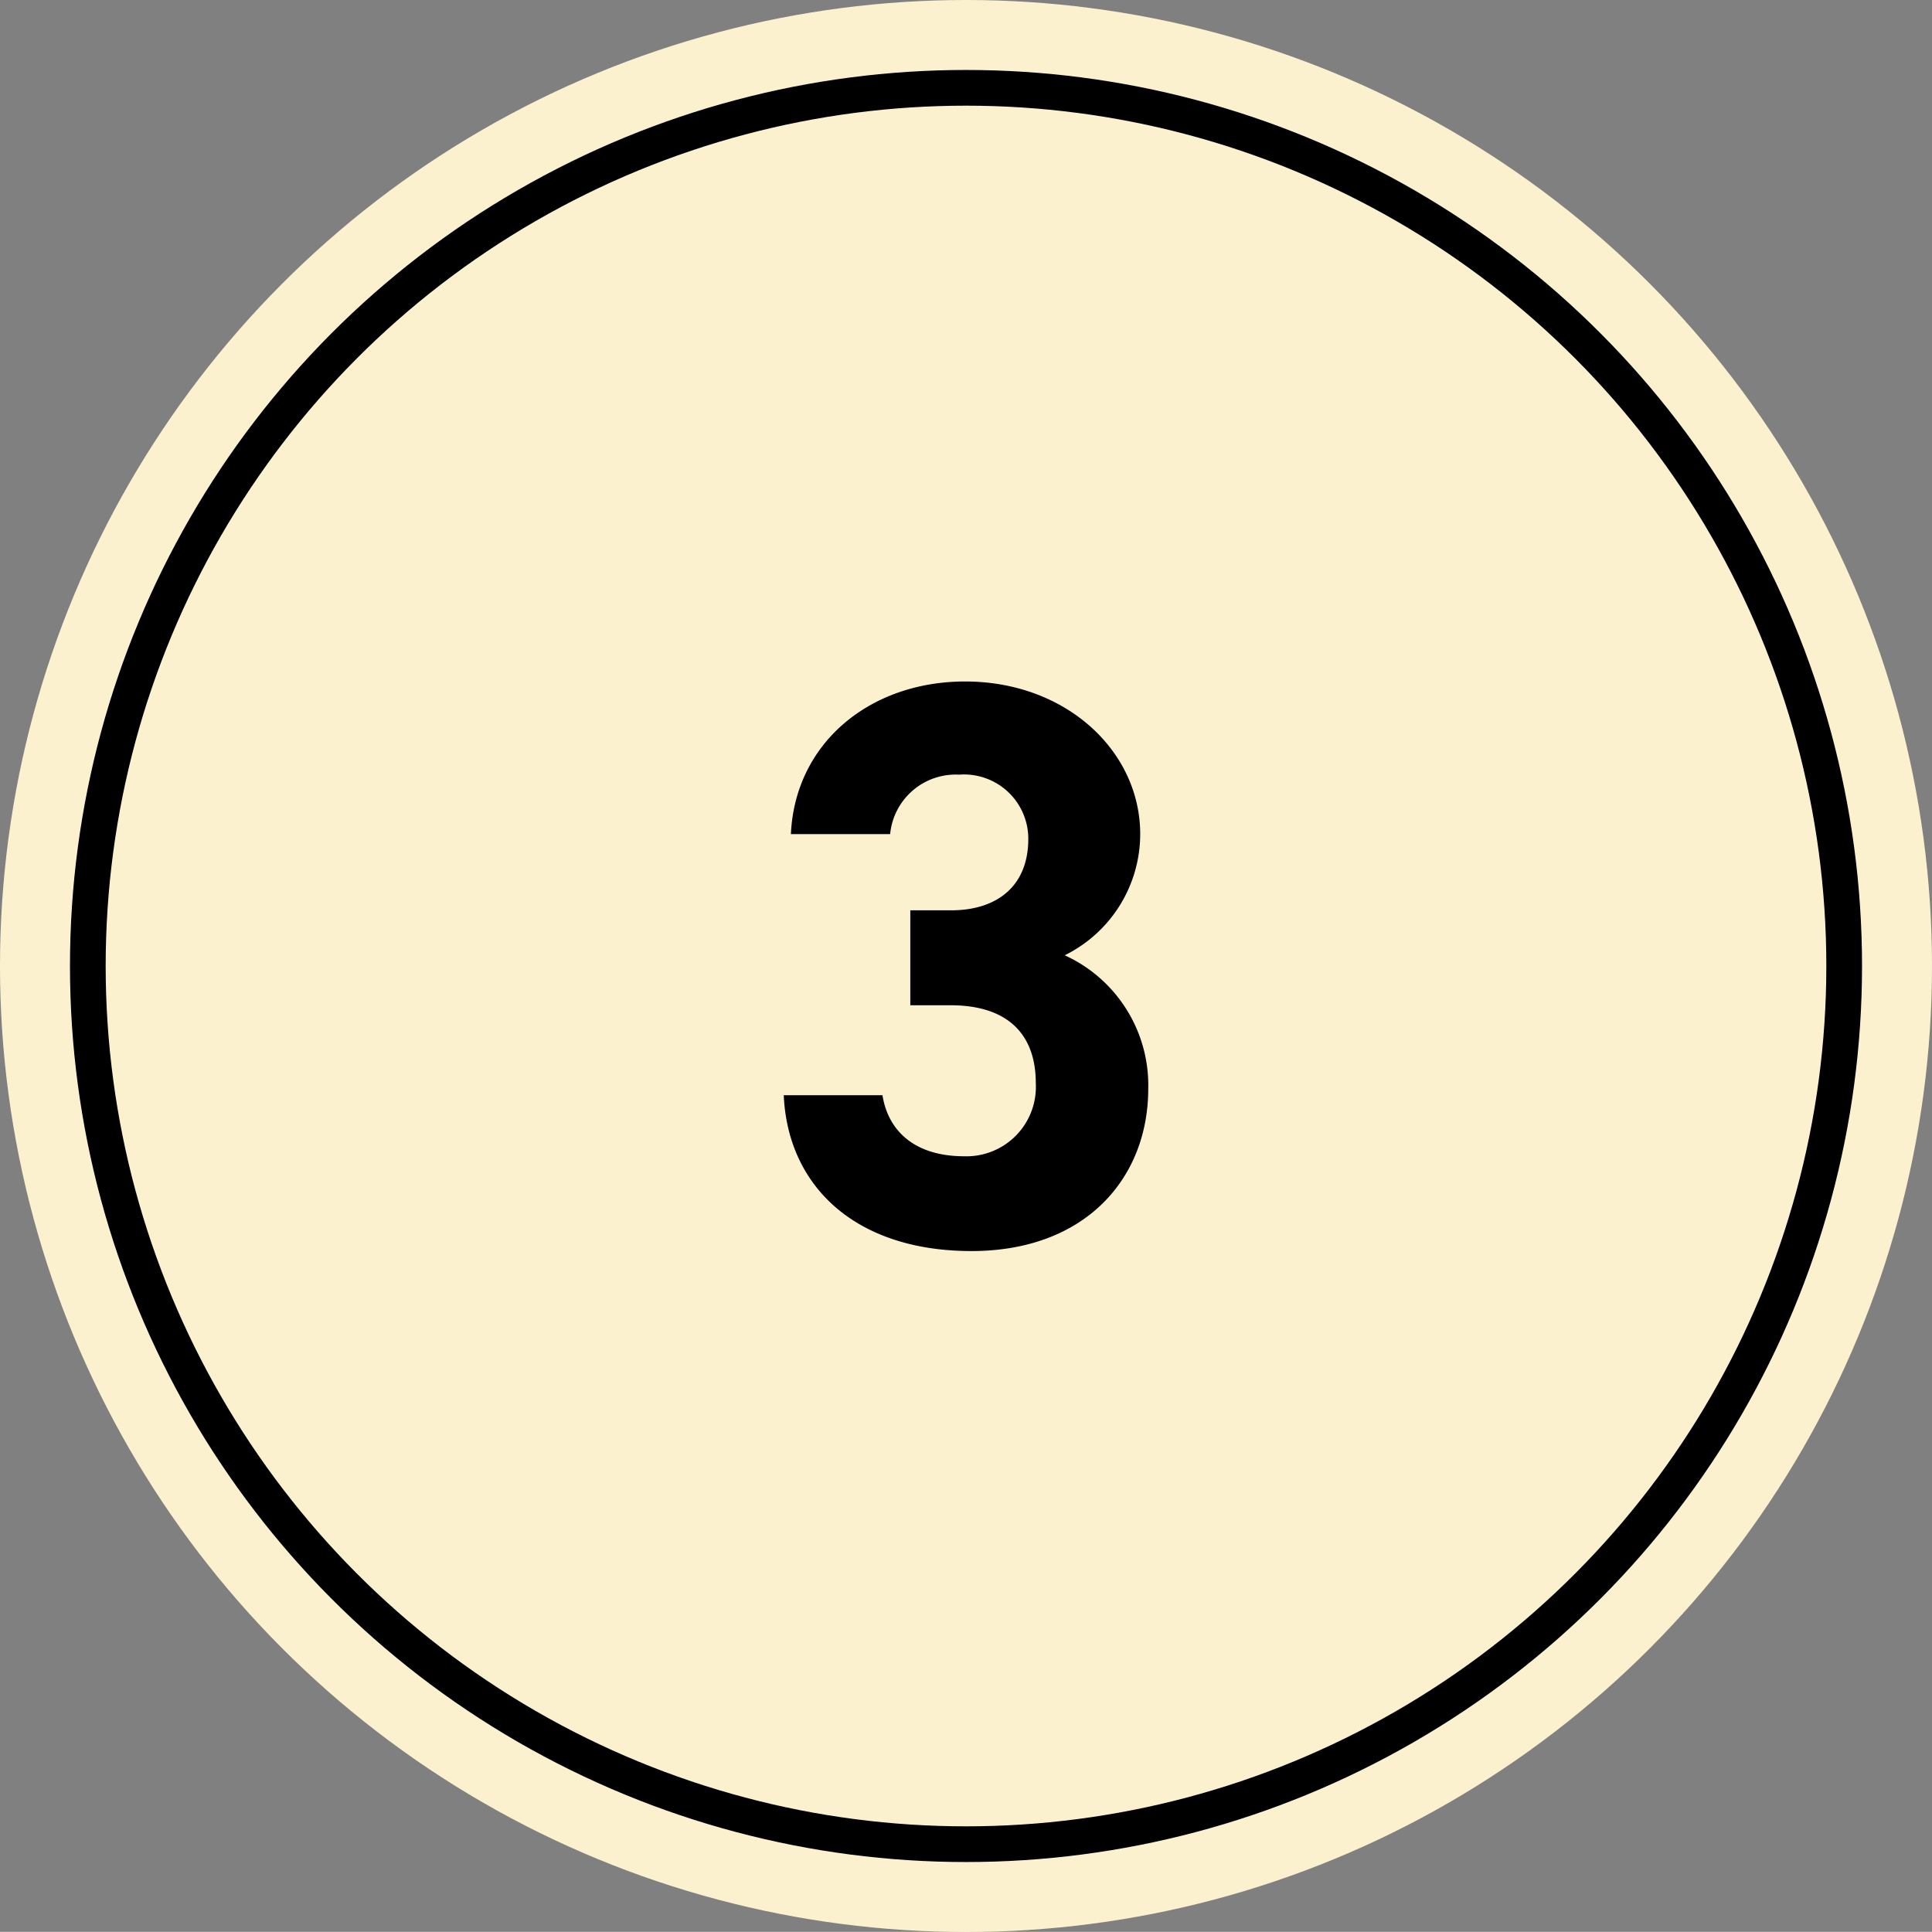
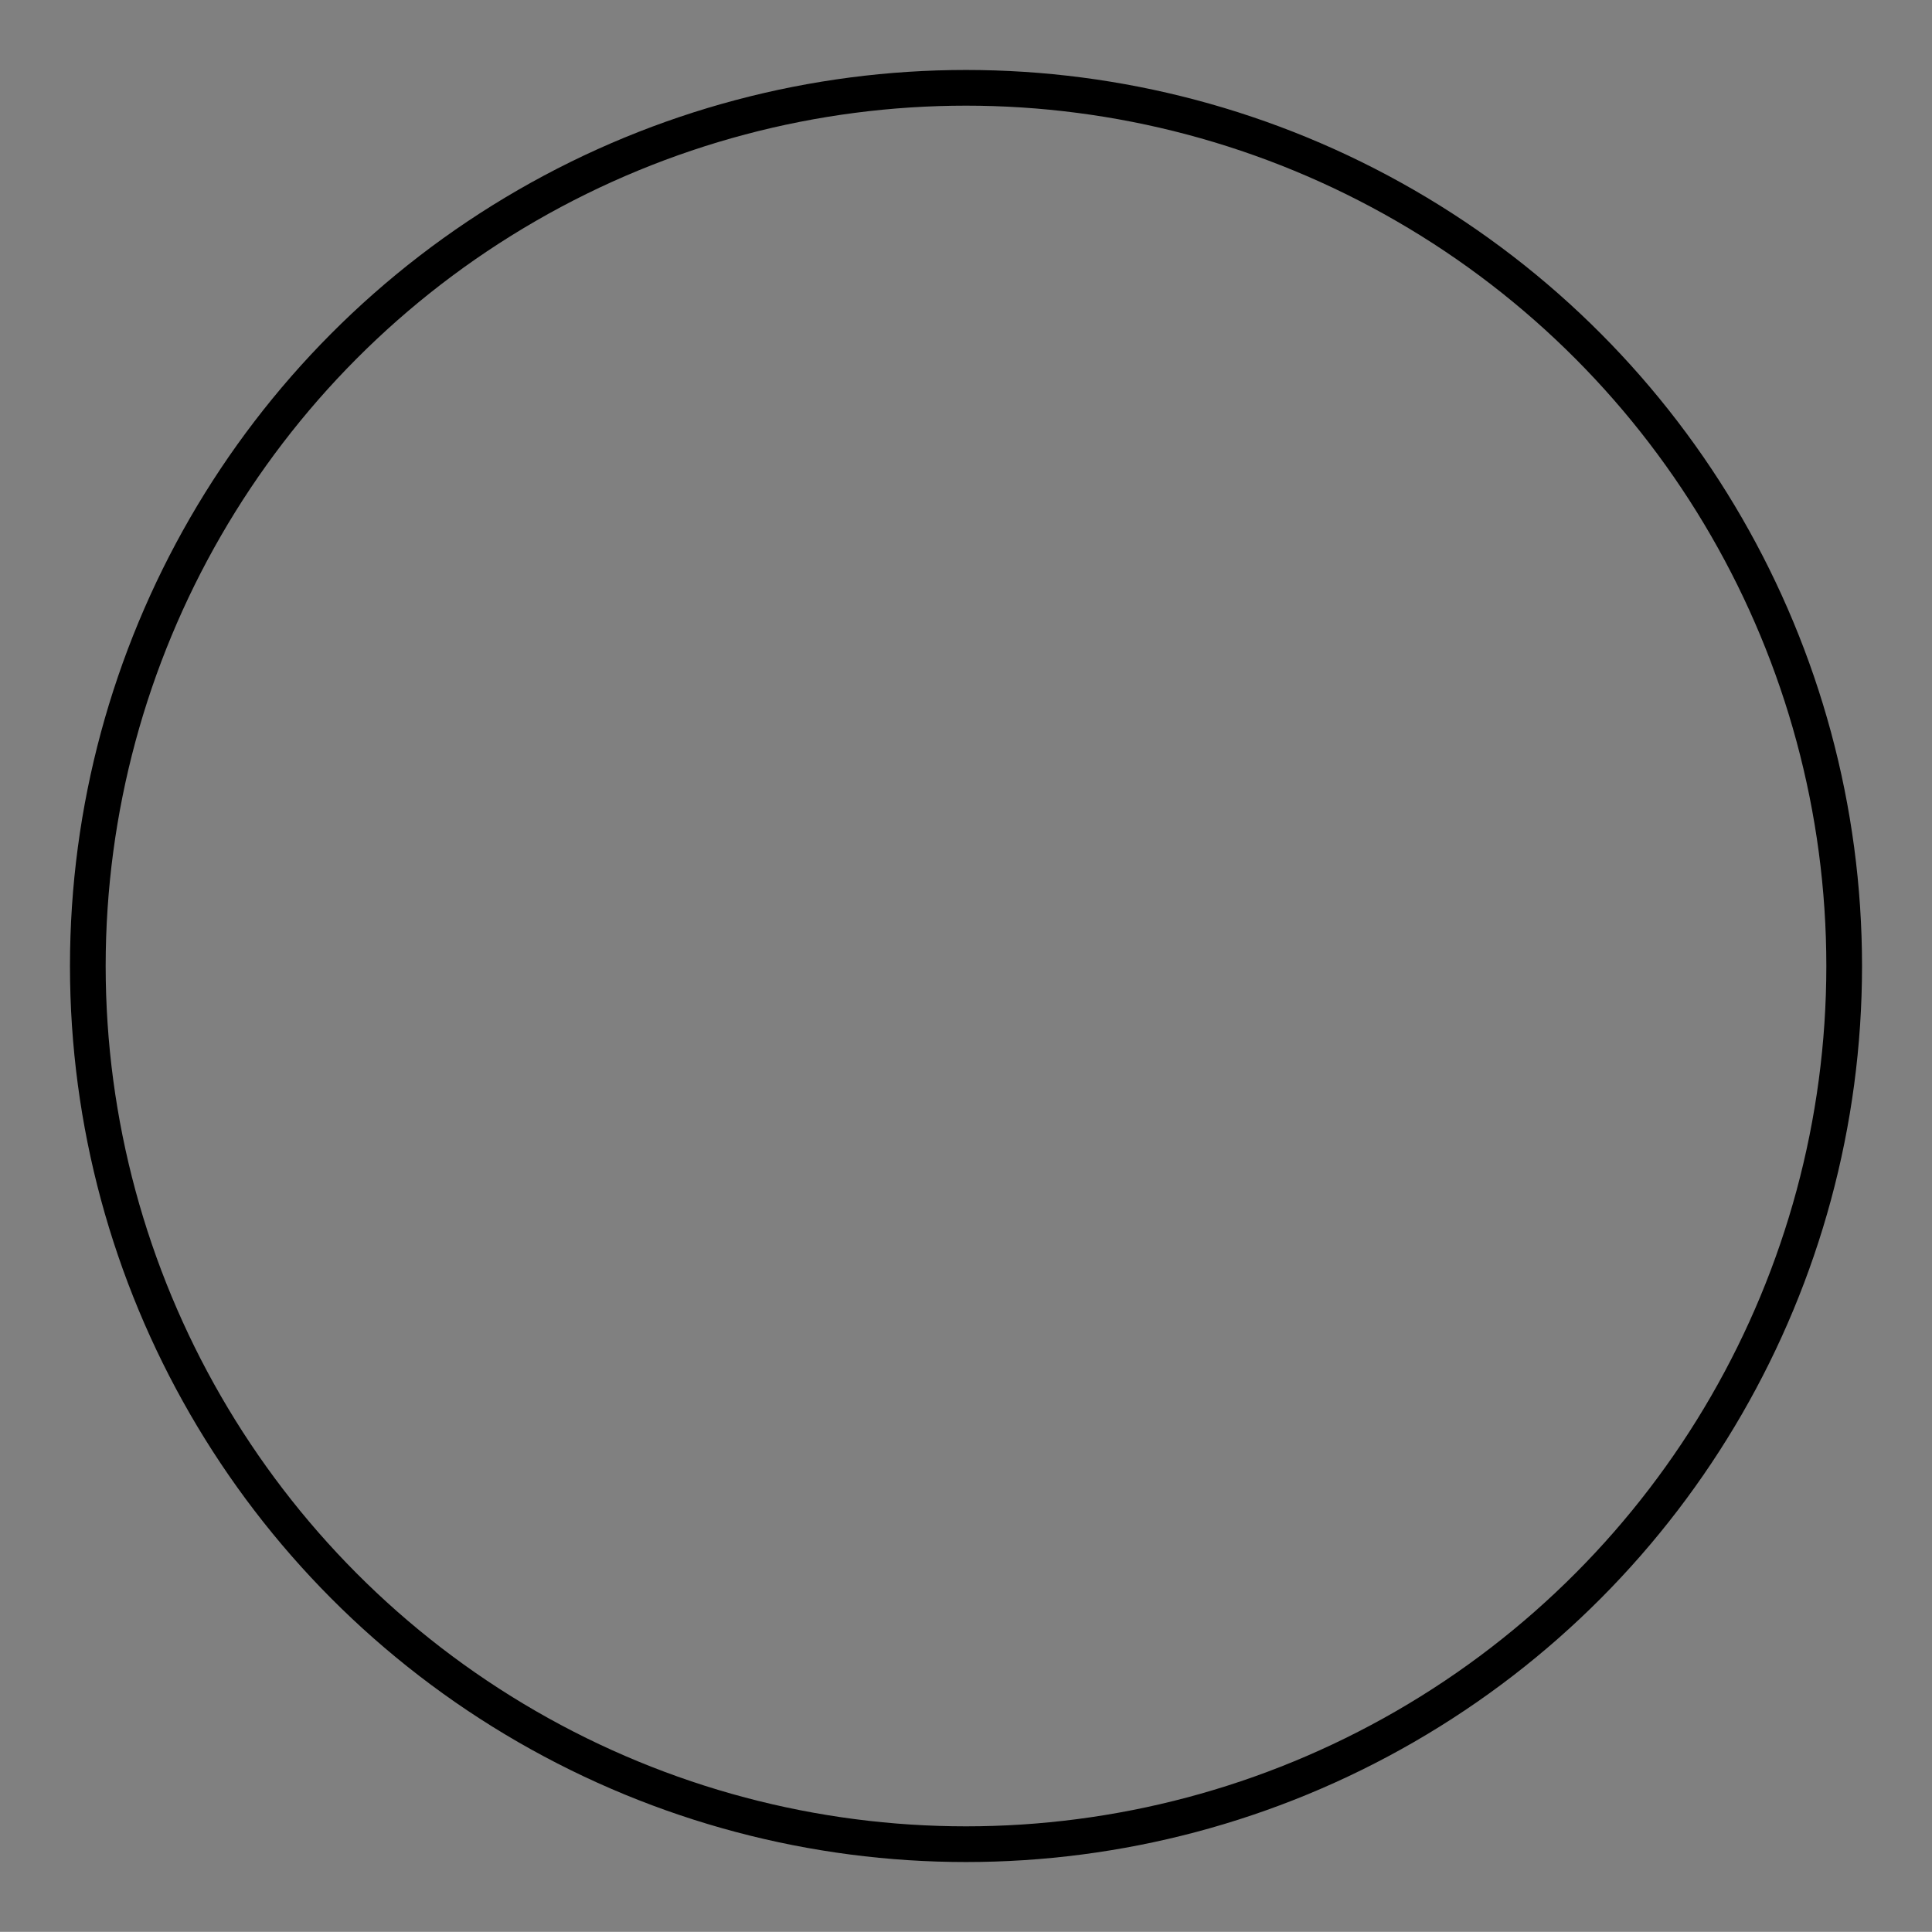
<svg xmlns="http://www.w3.org/2000/svg" viewBox="0 0 108.24 108.23">
  <rect x="0" y="0" width="108.24" height="108.23" fill="#808080" stroke="none" />
  <defs>
    <style>.cls-1{fill:#fcf1cf;}.cls-2{fill:none;stroke:#000;stroke-miterlimit:10;stroke-width:2px;}</style>
  </defs>
  <g id="レイヤー_2" data-name="レイヤー 2">
    <g id="PC">
-       <circle class="cls-1" cx="54.12" cy="54.12" r="54.12" />
      <circle class="cls-2" cx="54.12" cy="54.12" r="49.2" />
-       <path d="M51,51h2.29c2.56,0,4.32-1.35,4.32-4a3.6,3.6,0,0,0-3.87-3.6,3.69,3.69,0,0,0-3.87,3.33H44.31c.23-5.09,4.41-8.55,9.76-8.55,5.67,0,9.81,3.91,9.81,8.55a7.58,7.58,0,0,1-4.23,6.79A8,8,0,0,1,64.33,61c0,5-3.51,9.09-9.9,9.09-6.57,0-10.3-3.69-10.52-8.73h5.53c.32,2,1.8,3.42,4.59,3.42a3.89,3.89,0,0,0,4-4.1c0-2.74-1.58-4.36-4.77-4.36H51Z" />
    </g>
  </g>
</svg>